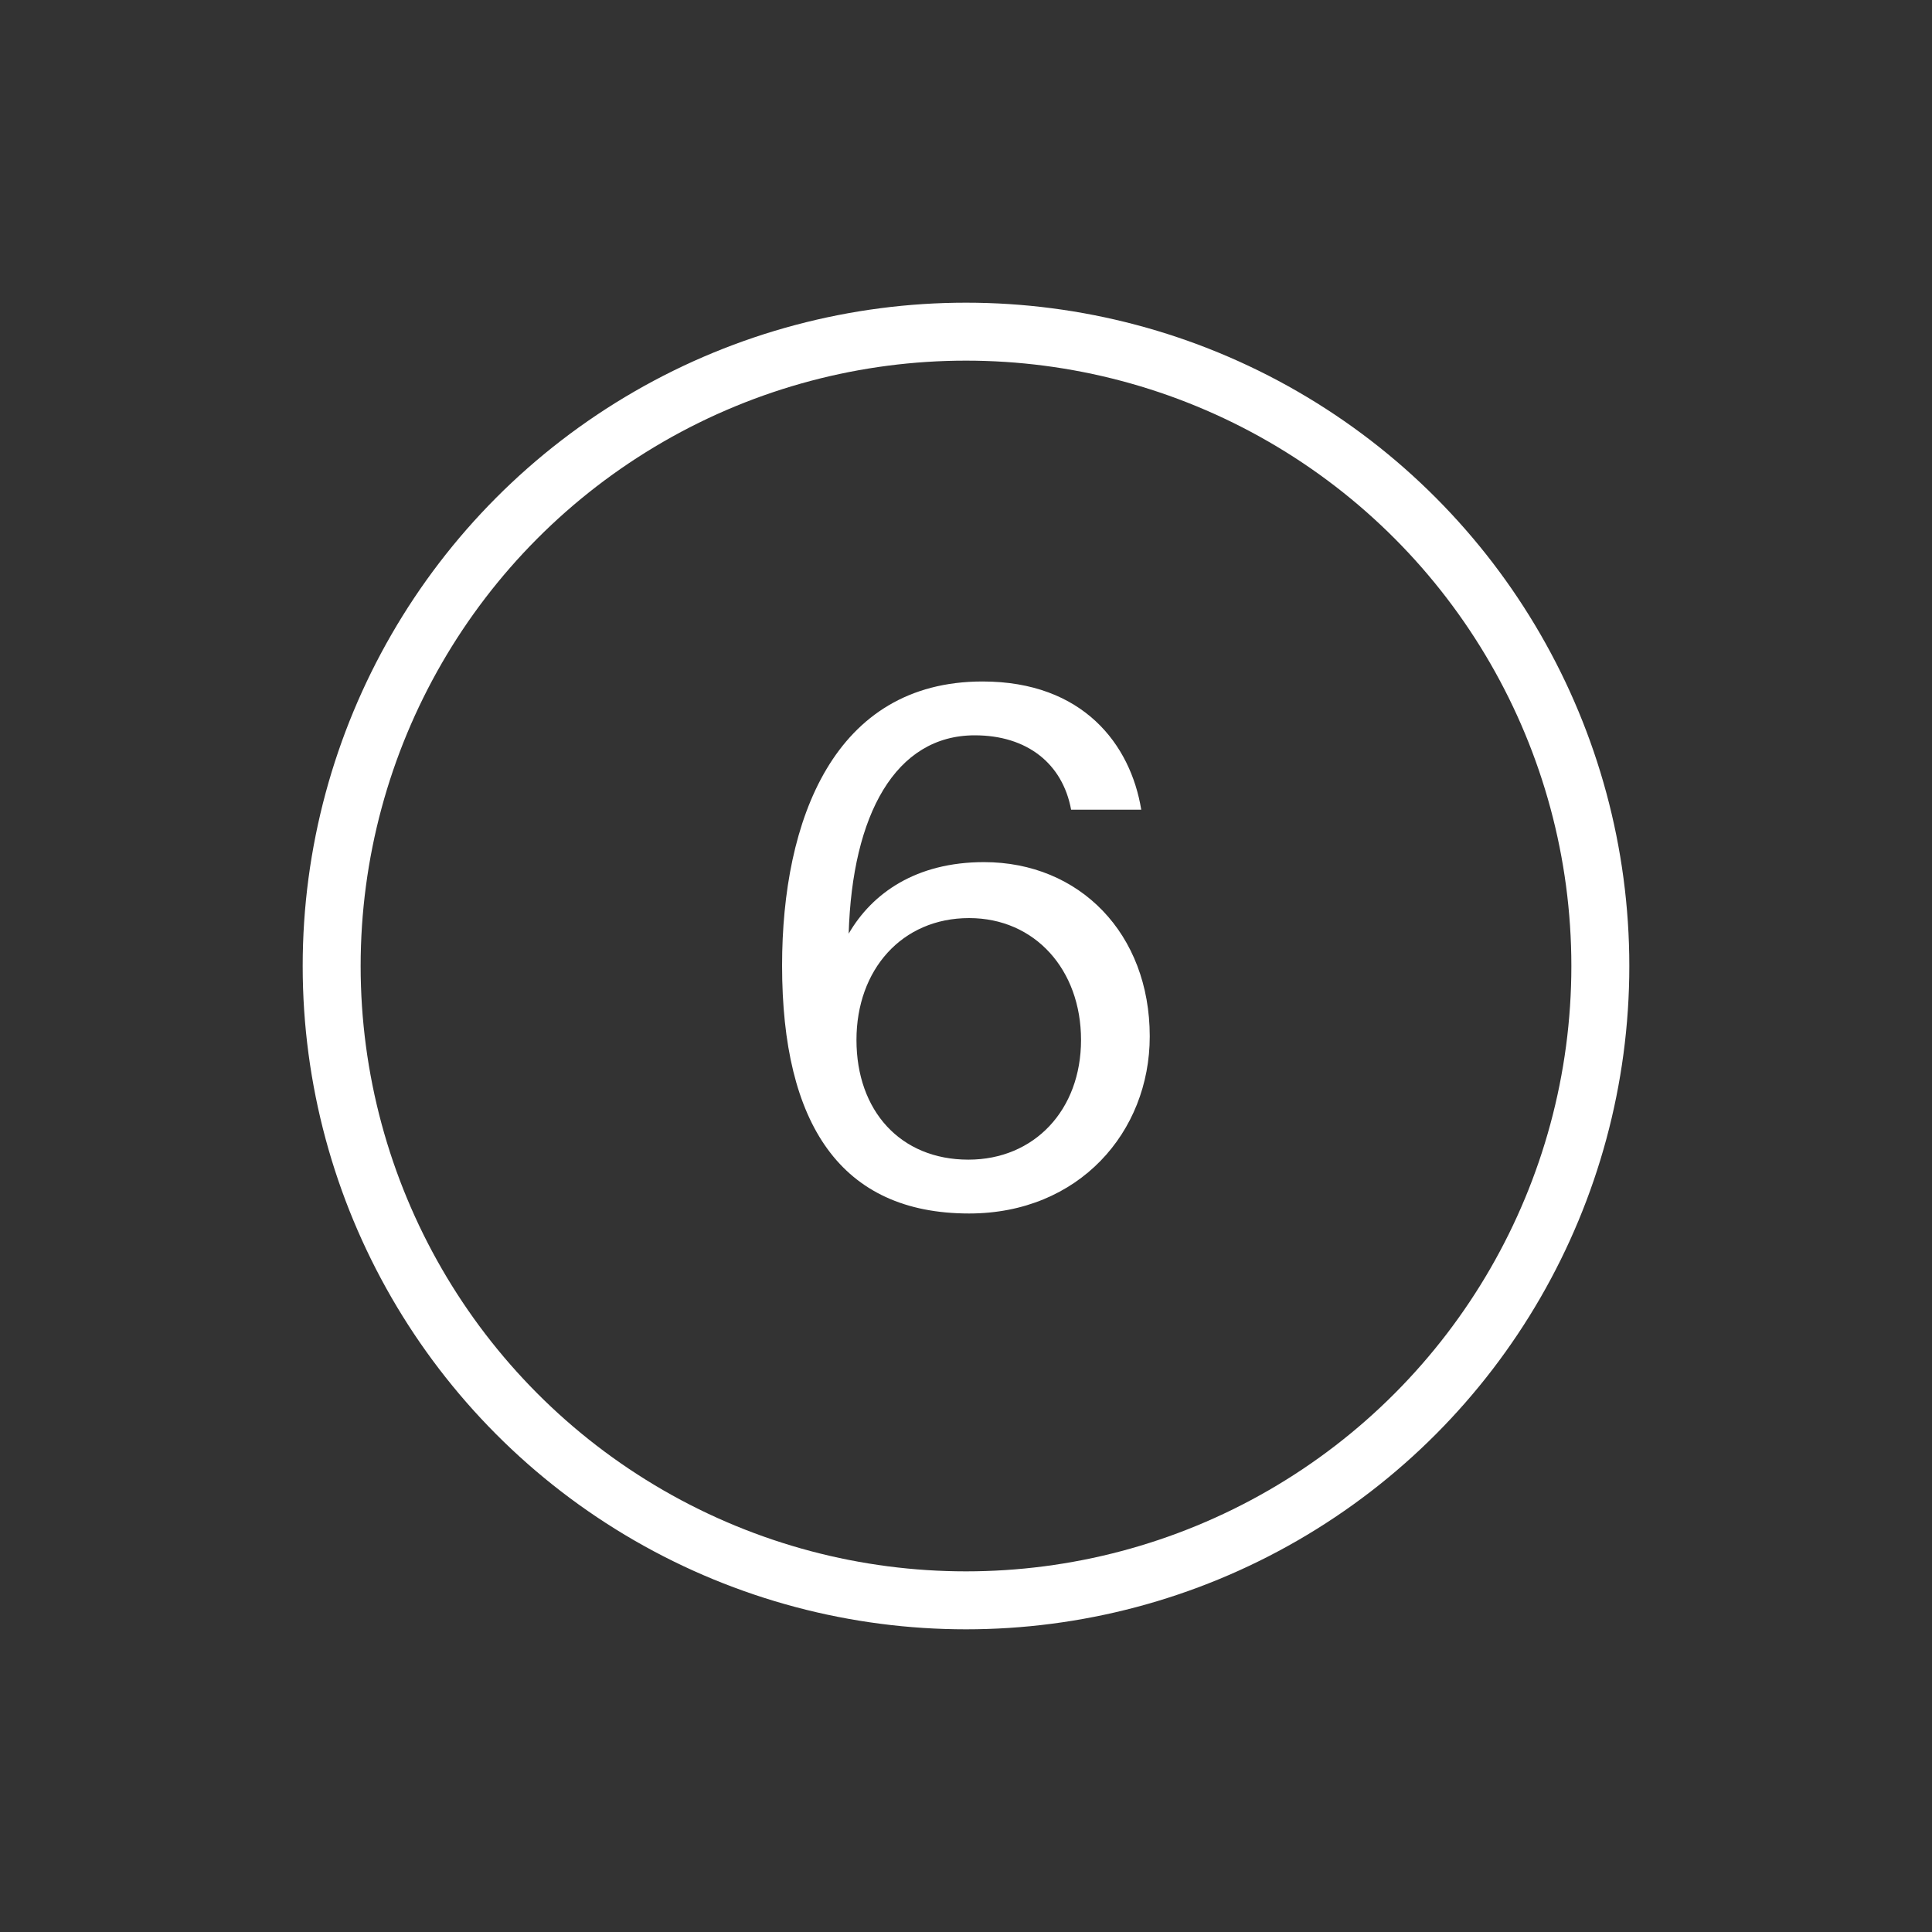
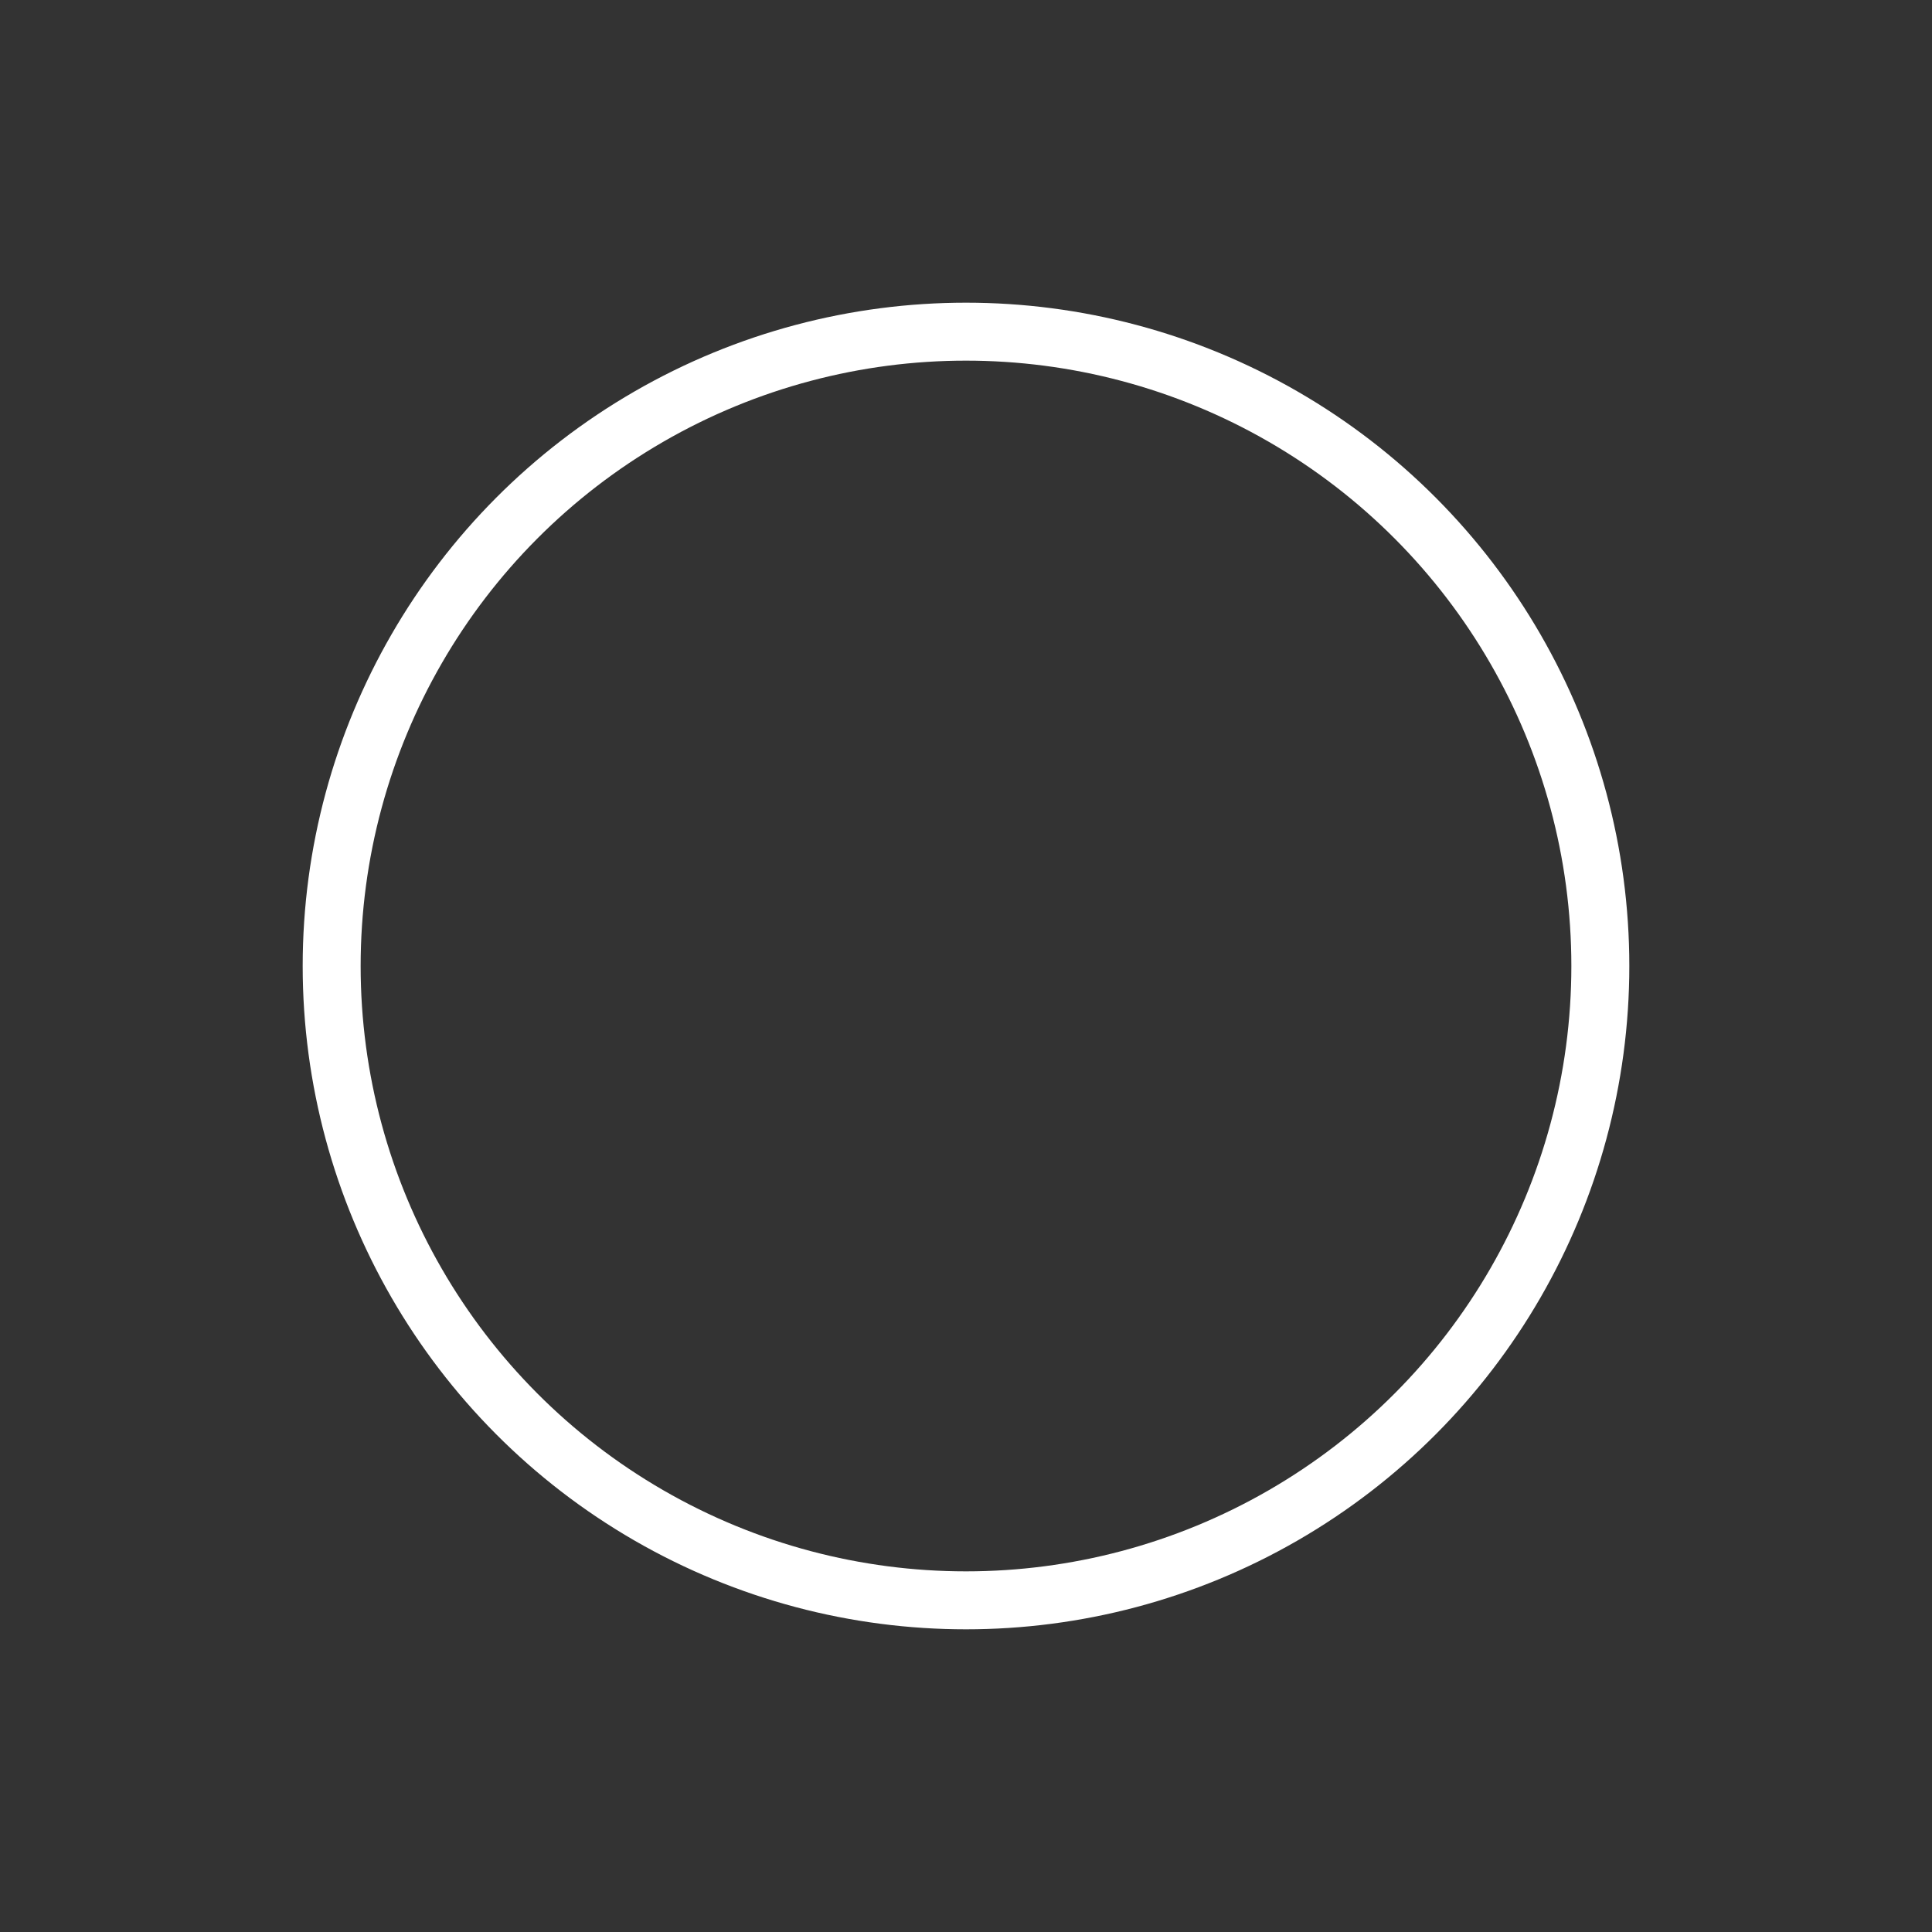
<svg xmlns="http://www.w3.org/2000/svg" width="300" height="300" viewBox="0 0 300 300" fill="none">
  <rect x="0" y="0" width="300" height="300" fill="#333333" stroke="none" />
-   <path d="M131.782 144.98C135.412 138.71 142.232 133.87 152.792 133.87C167.642 133.87 178.532 144.98 178.532 160.93C178.532 175.78 167.532 188.43 150.482 188.43C130.572 188.43 121.442 174.57 121.442 149.93C121.442 127.38 129.472 105.82 152.572 105.82C168.192 105.82 175.562 115.61 177.212 125.73H166.322C165.002 118.58 159.502 114.18 151.362 114.18C139.042 114.18 132.332 126.5 131.782 144.98ZM150.372 180.07C160.602 180.07 167.862 172.37 167.862 161.48C167.862 150.59 160.712 142.56 150.482 142.56C140.032 142.56 132.992 150.59 132.992 161.48C132.992 172.48 139.812 180.07 150.372 180.07Z" fill="white" />
  <circle cx="150" cy="150" r="98.5" stroke="white" stroke-width="9" />
</svg>